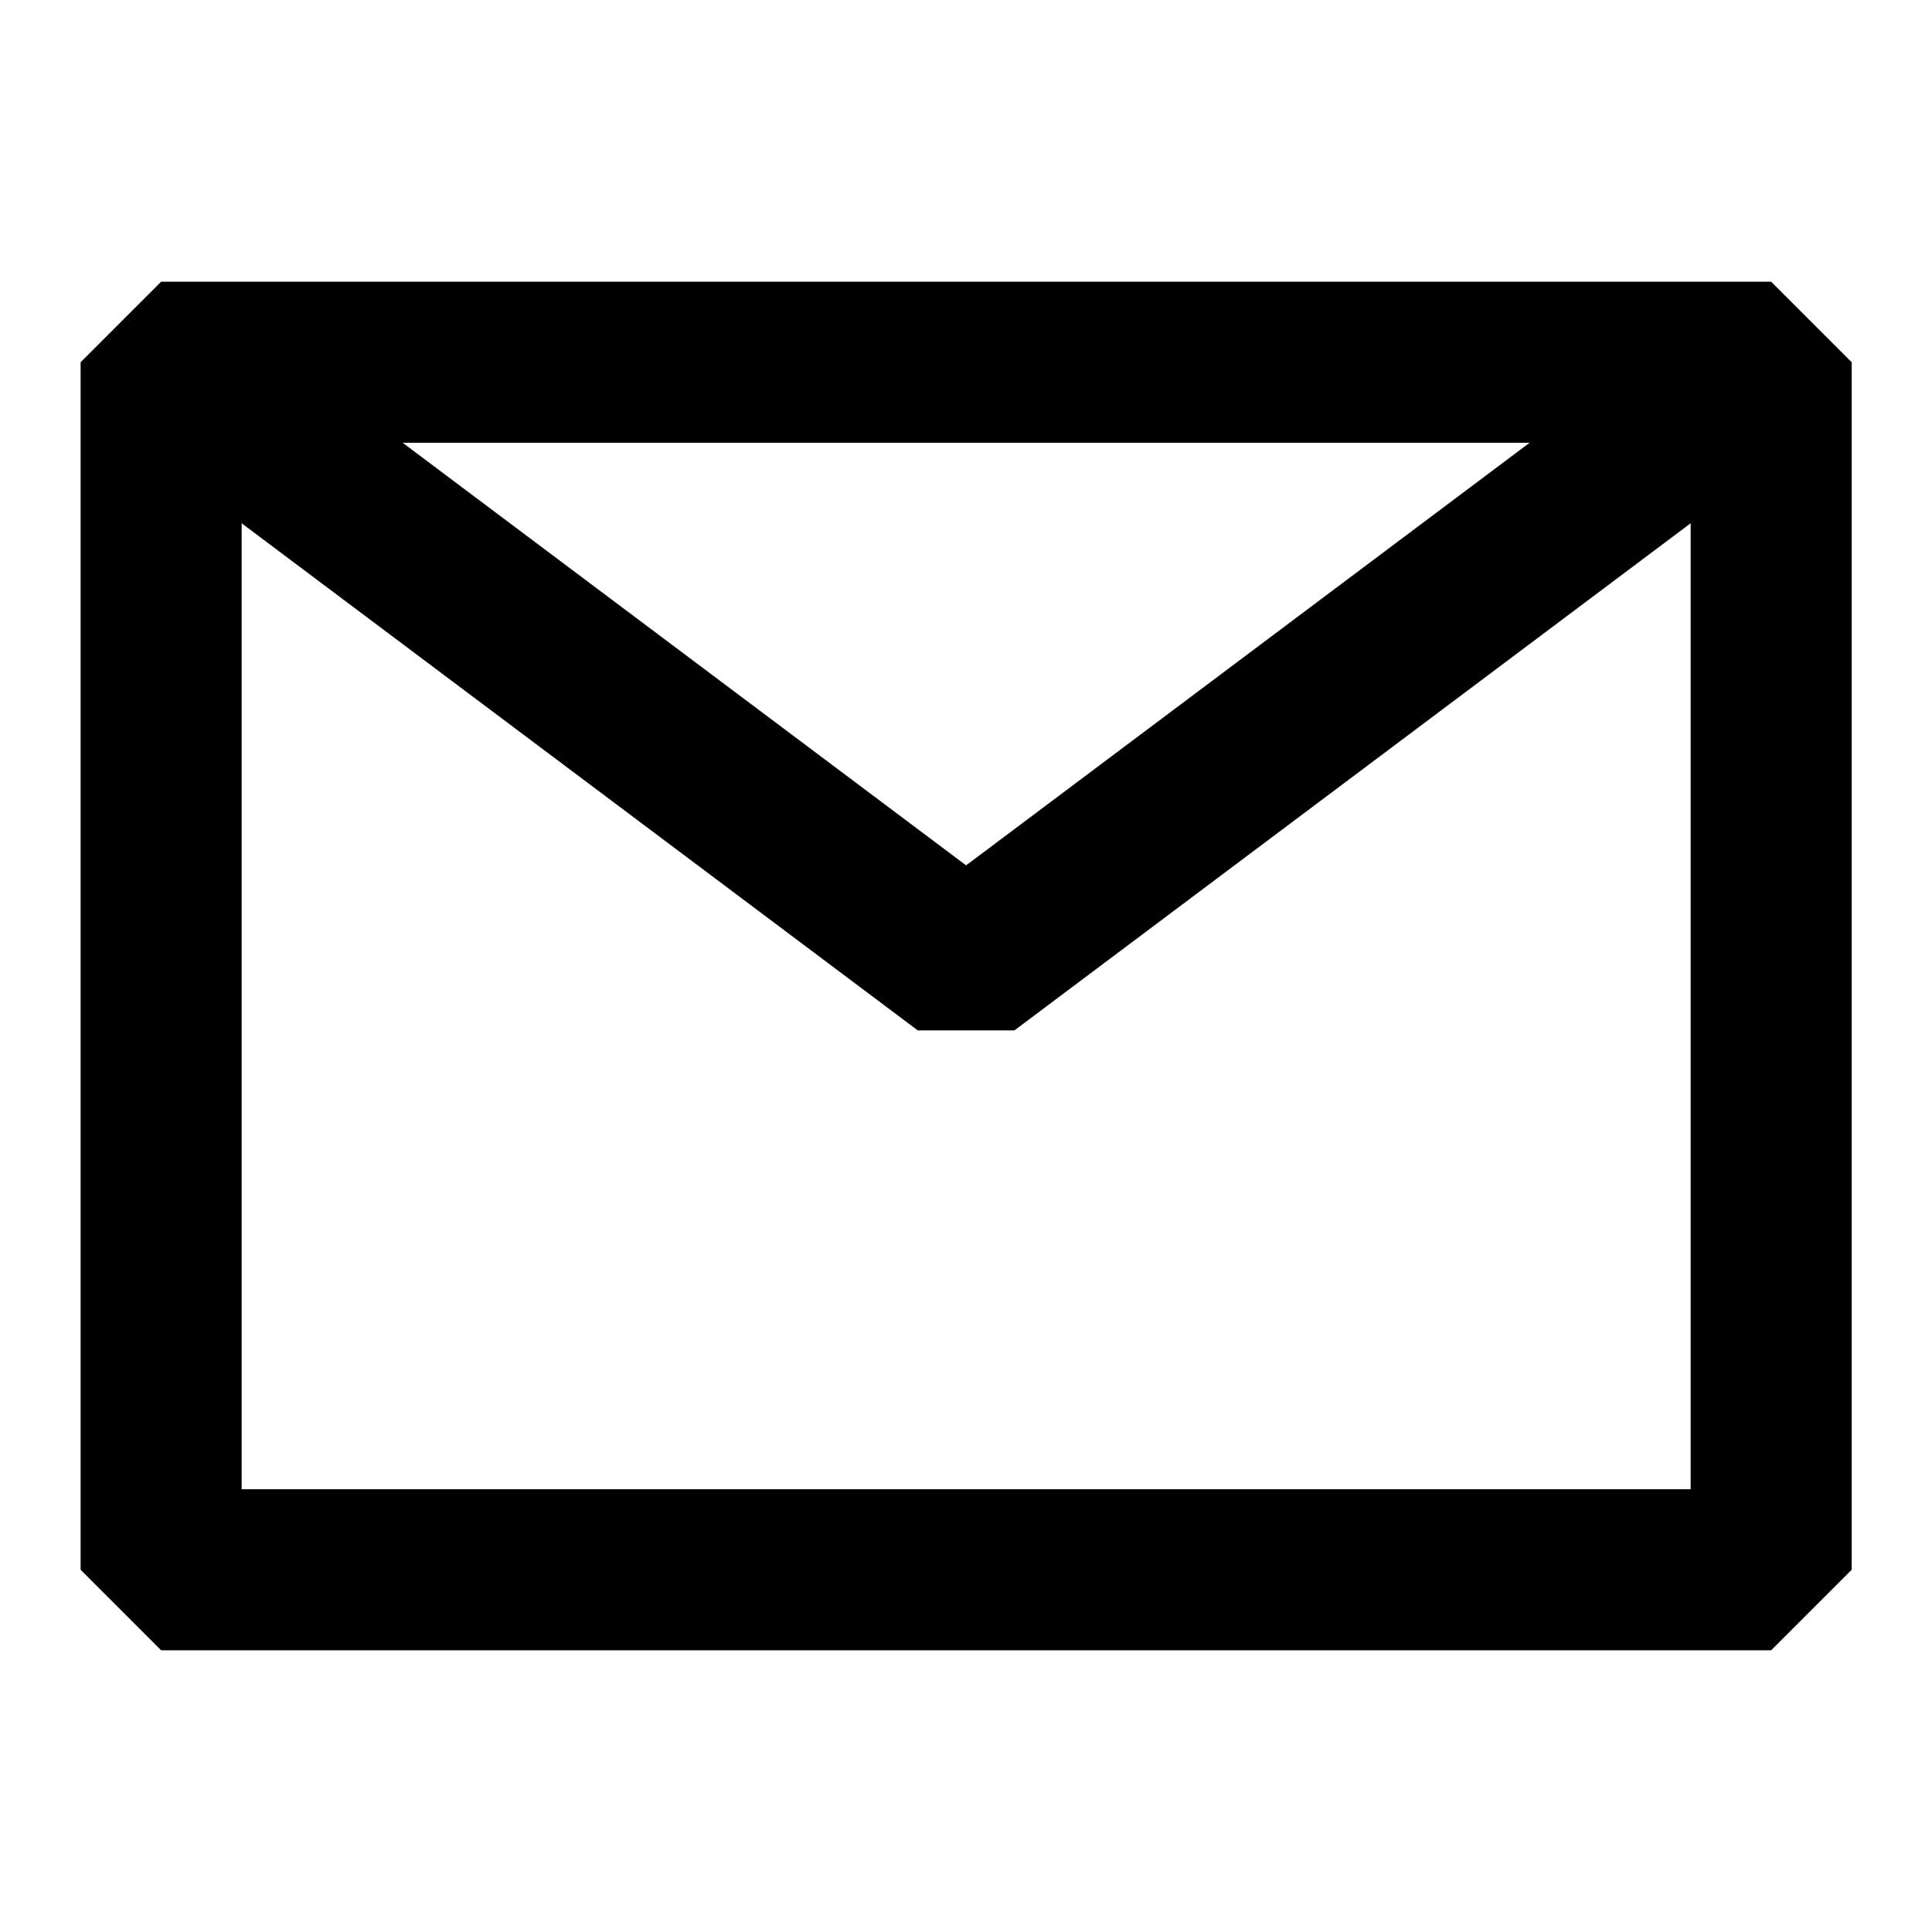
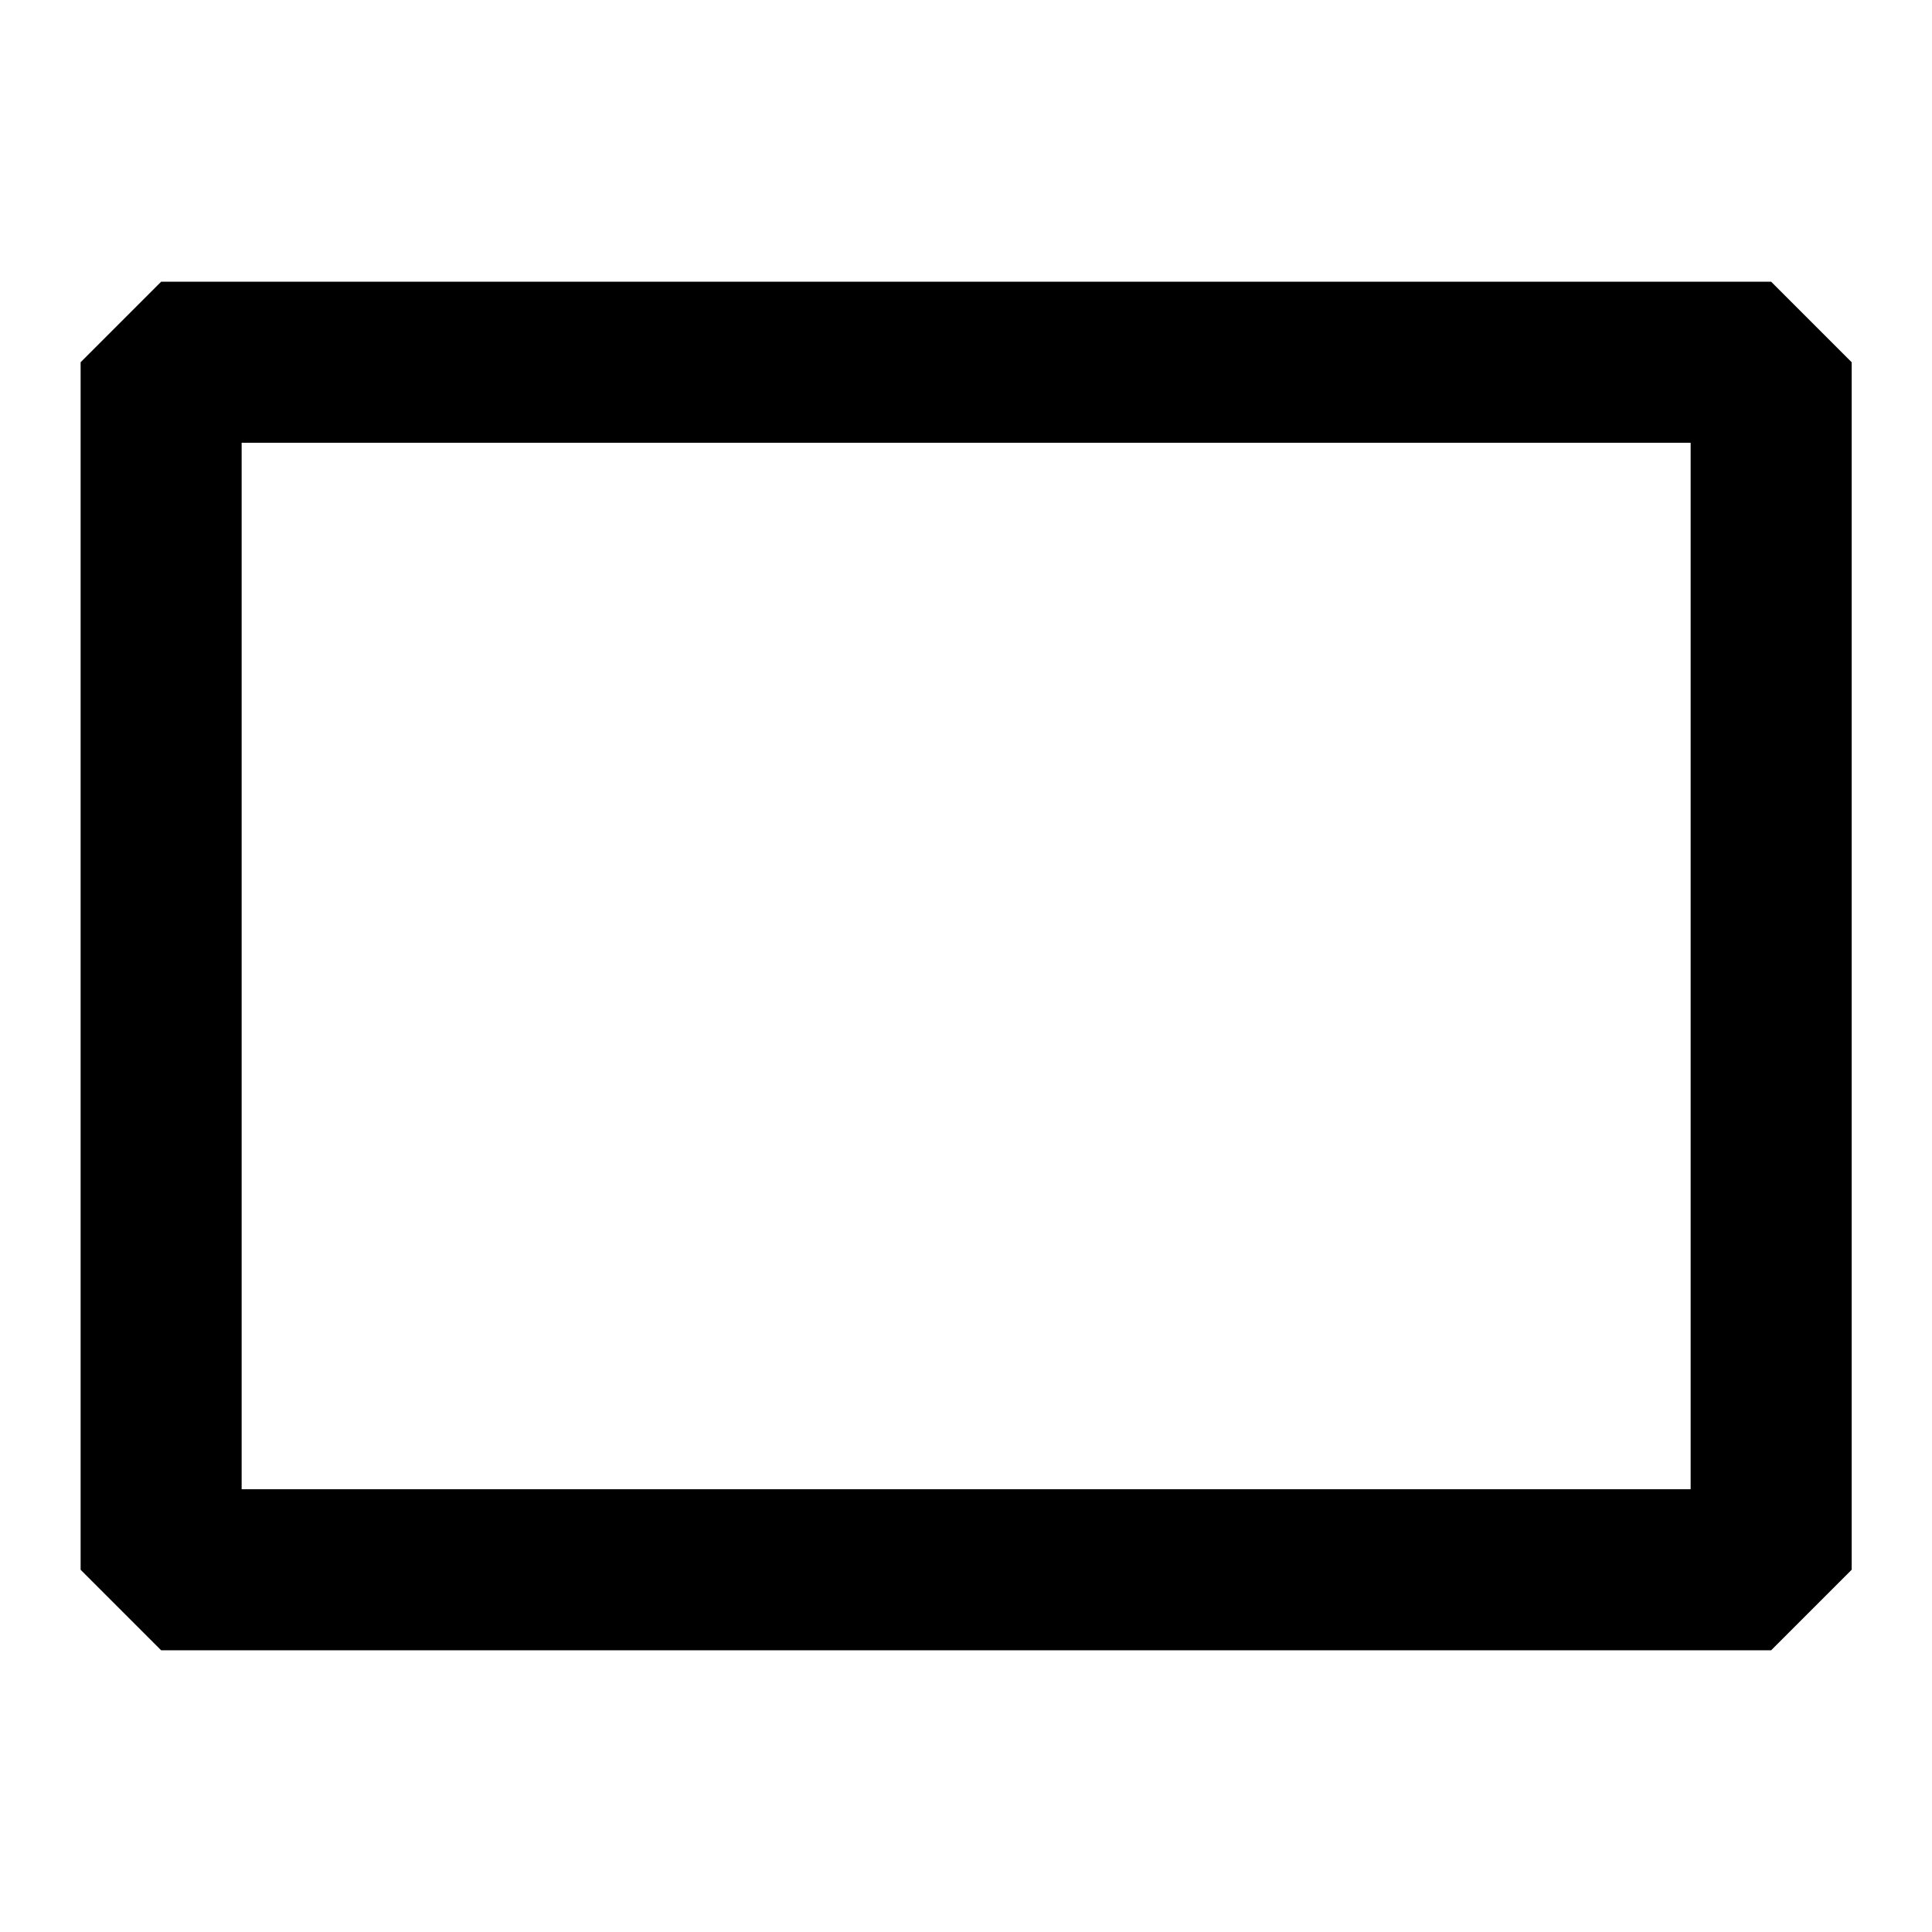
<svg xmlns="http://www.w3.org/2000/svg" width="20" height="20" viewBox="0 0 20 20" fill="none">
  <g id="Mail (é®ä»¶)">
    <path id="Vector" d="M1.668 16.25H18.335V10V3.75H10.001H1.668V10V16.25Z" stroke="black" stroke-width="1.667" stroke-linejoin="bevel" />
-     <path id="Vector_2" d="M1.668 3.75L10.001 10L18.335 3.75" stroke="black" stroke-width="1.667" stroke-linejoin="bevel" />
  </g>
</svg>